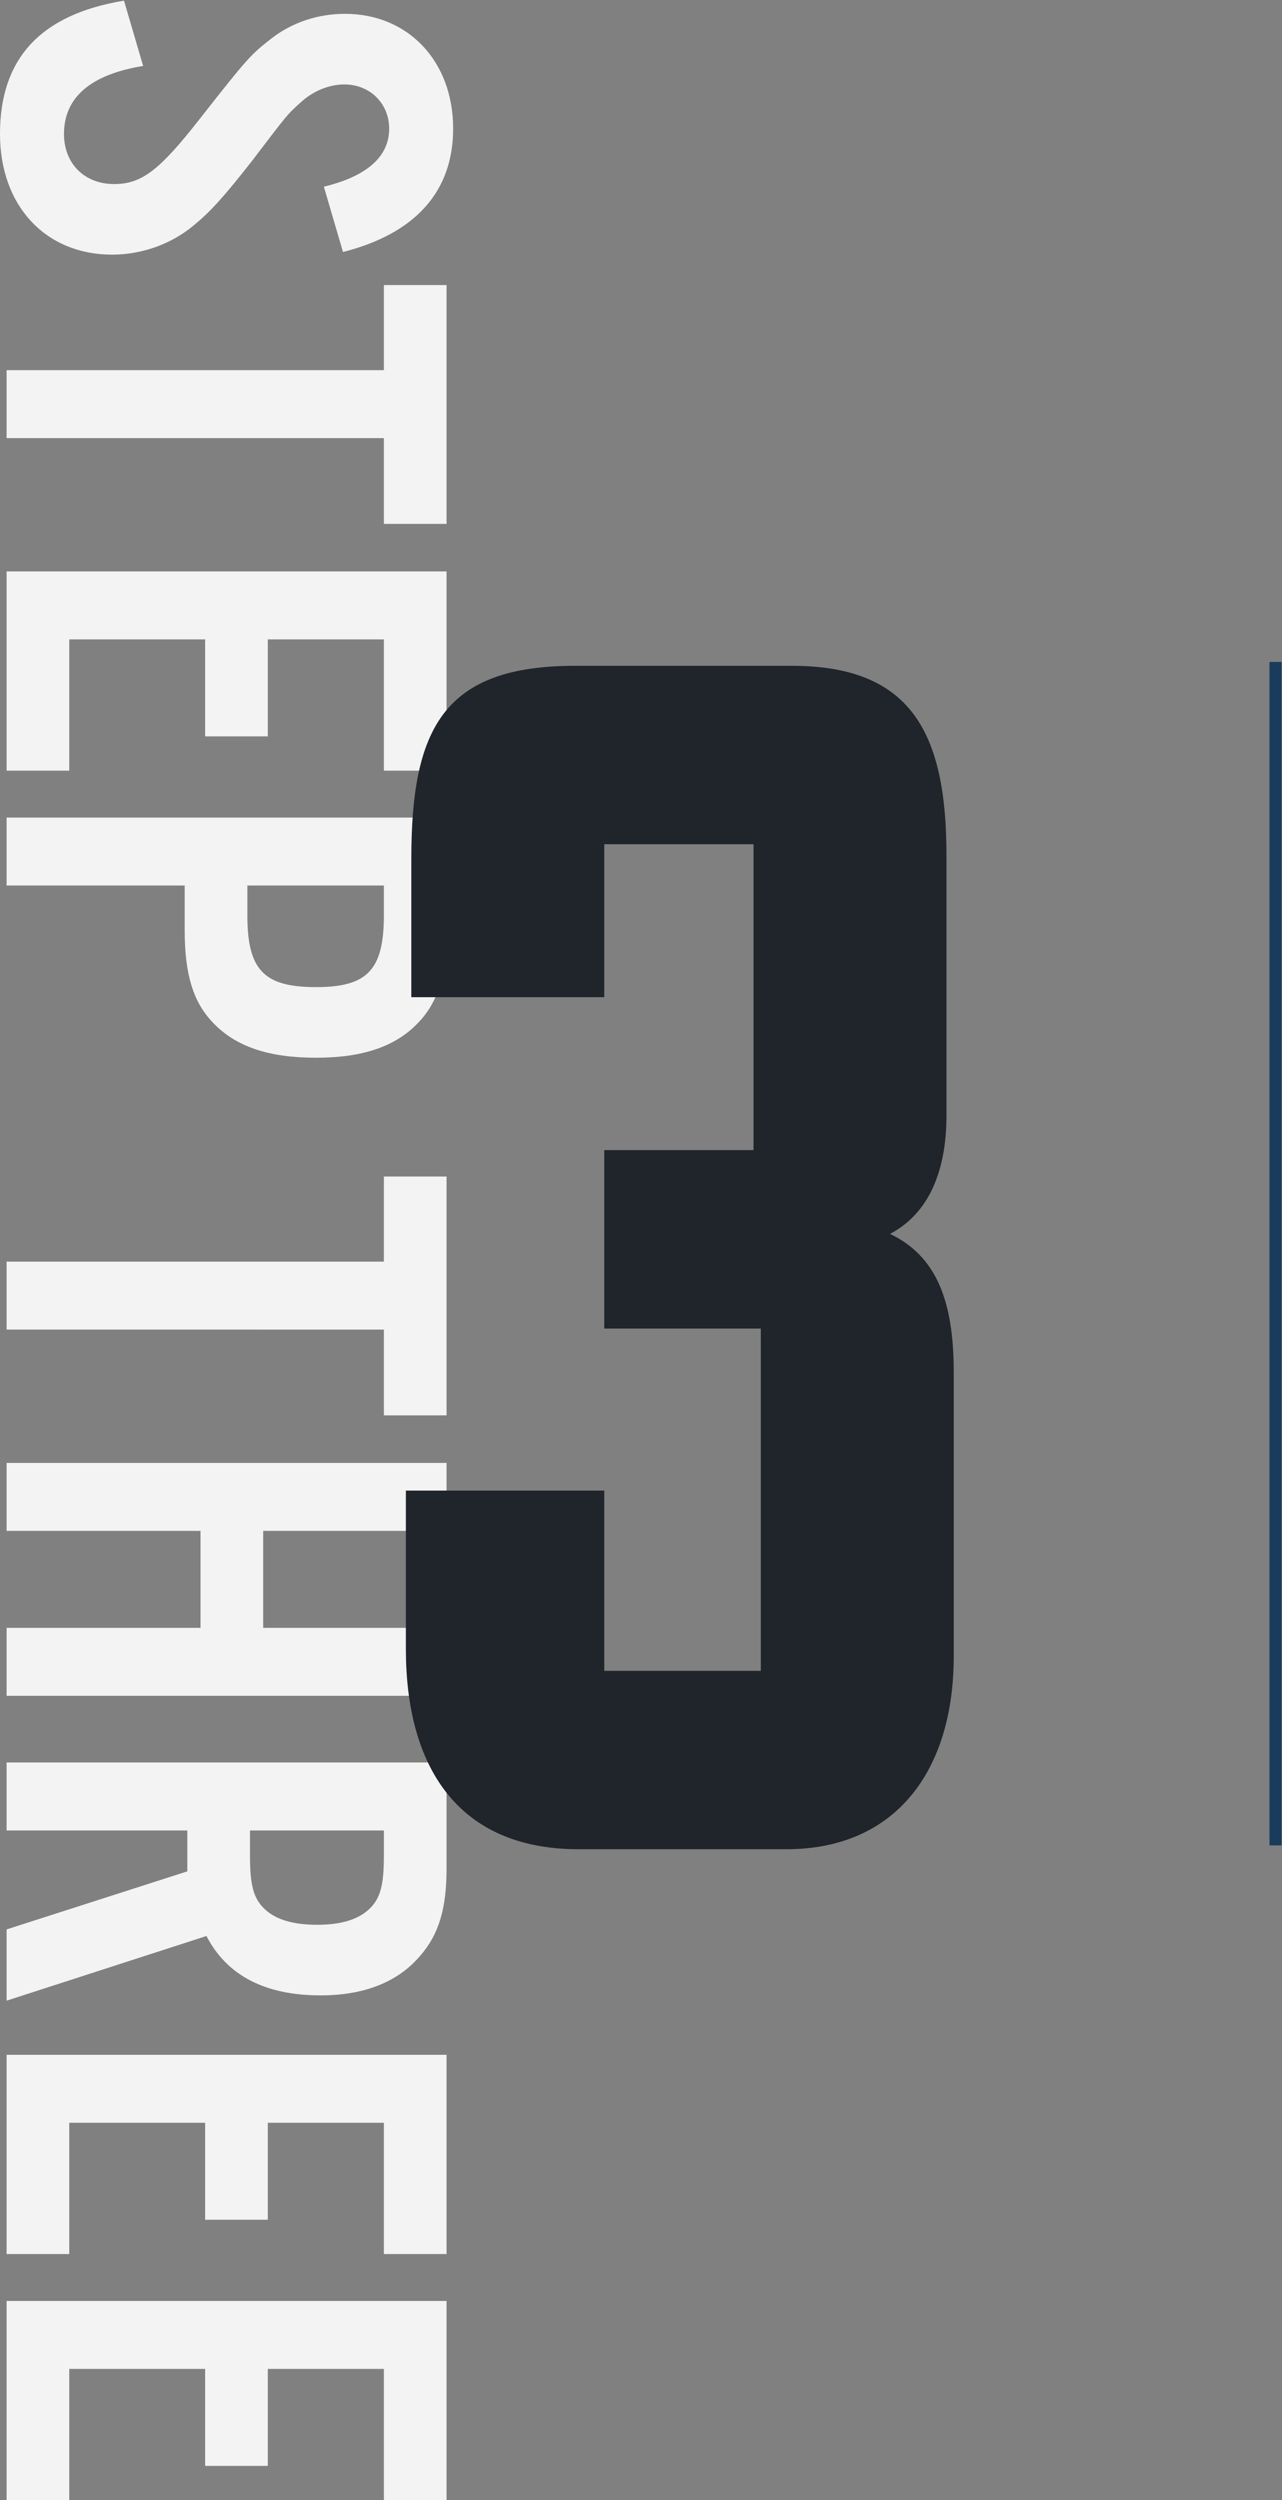
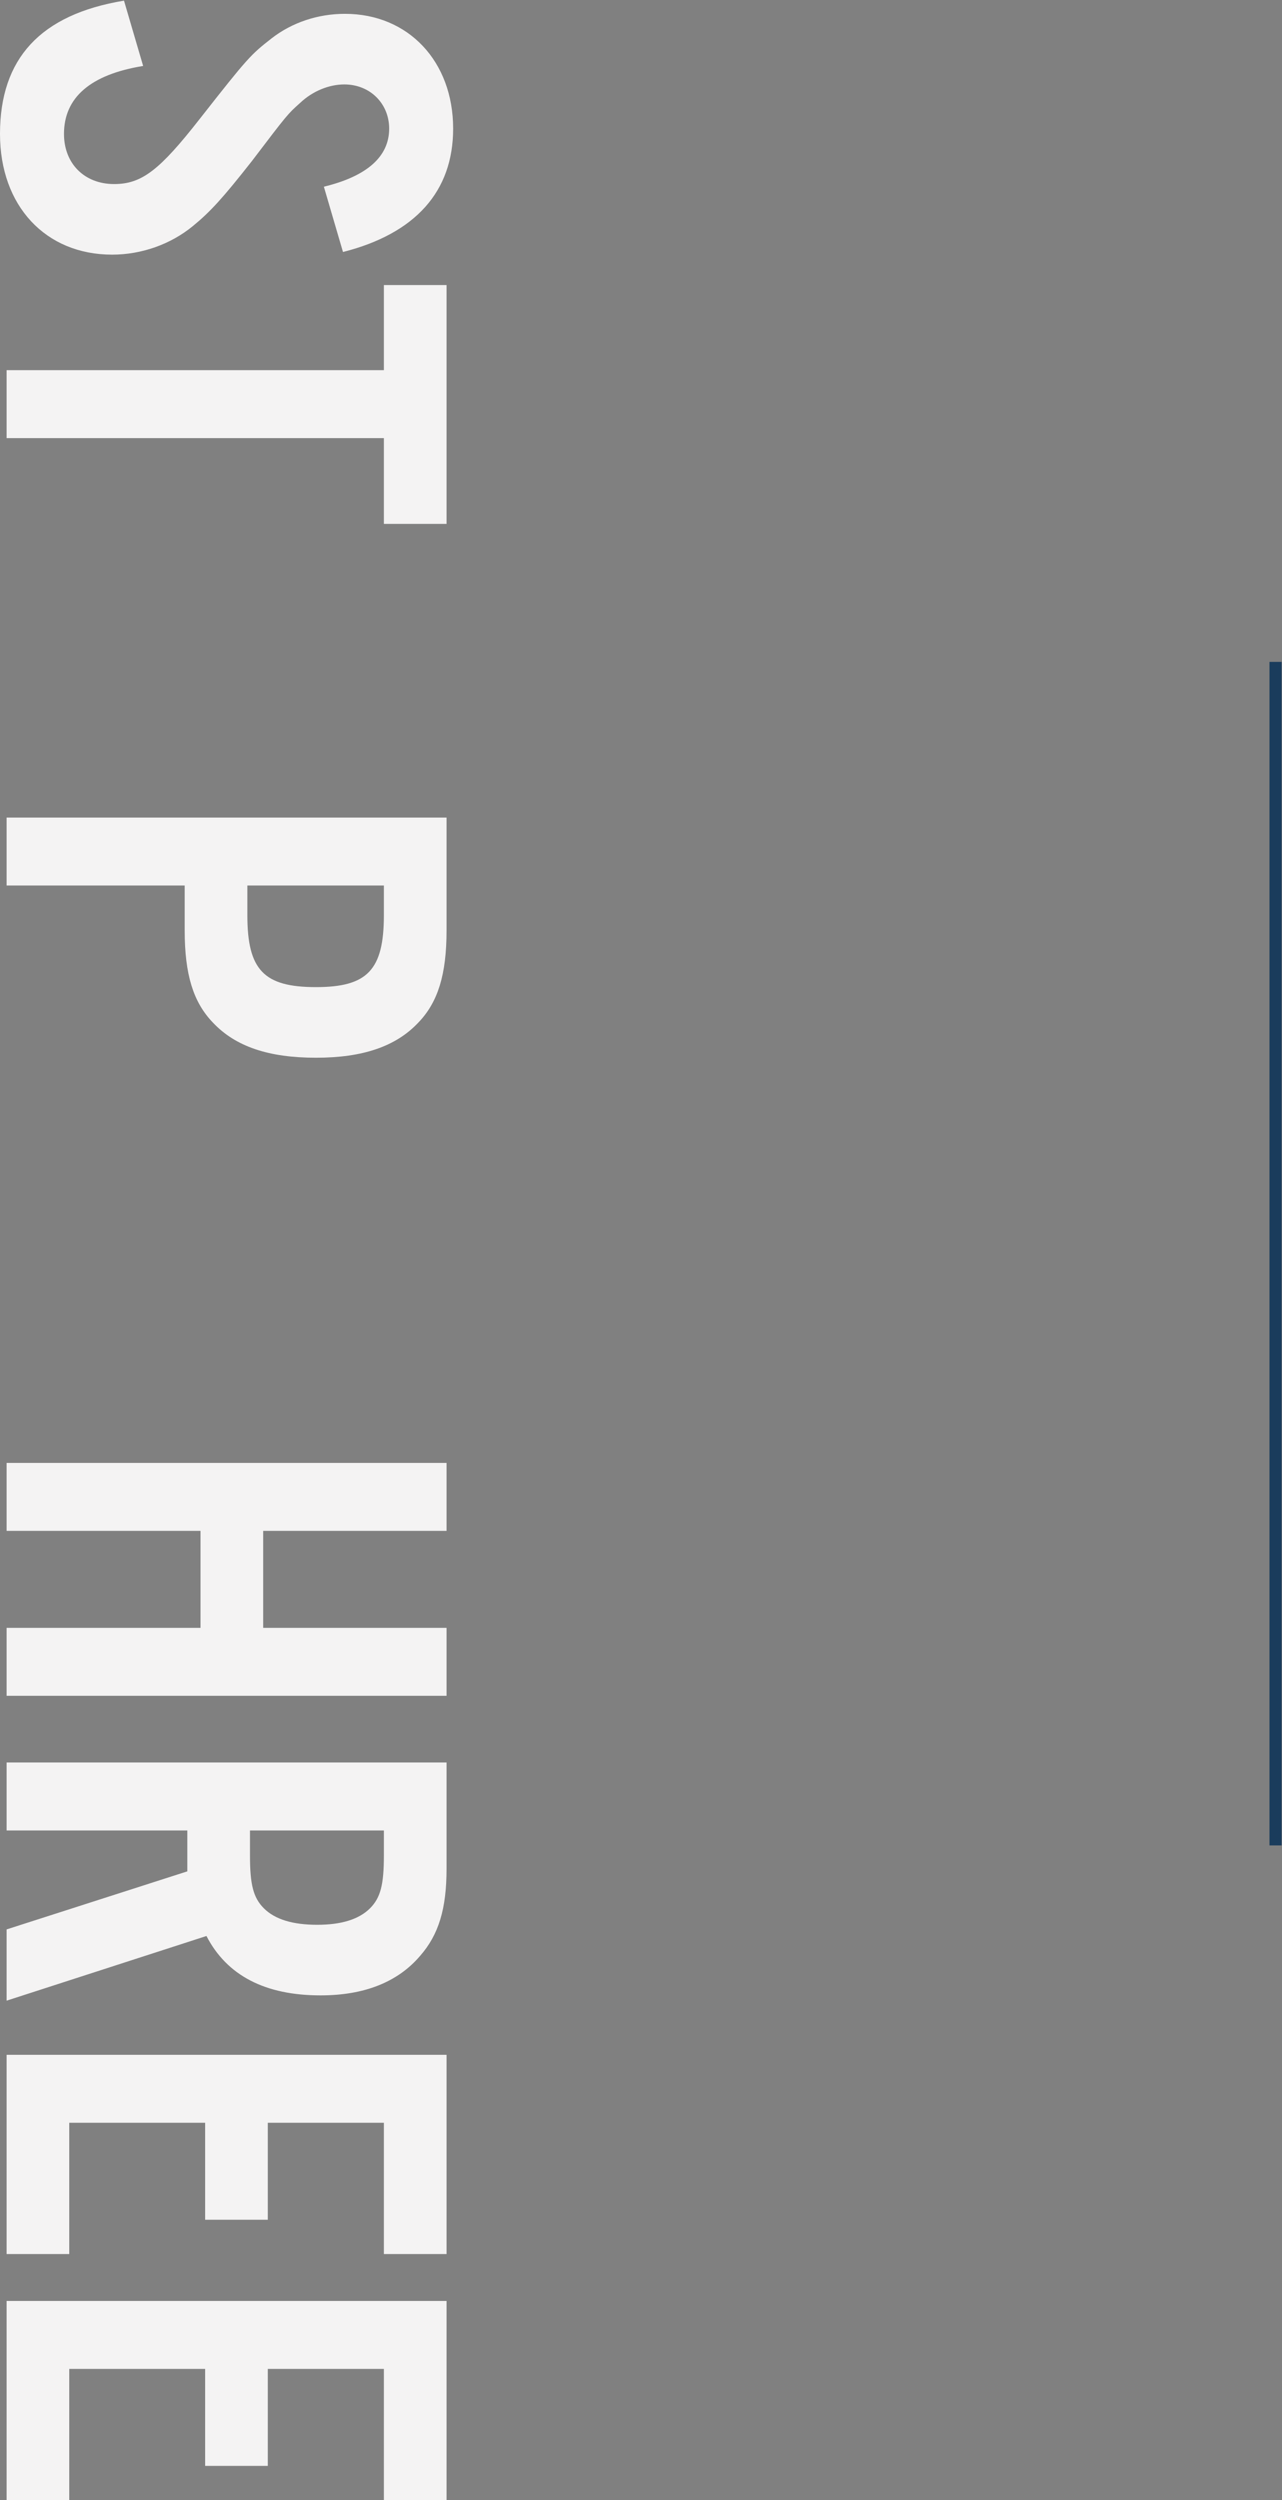
<svg xmlns="http://www.w3.org/2000/svg" xmlns:ns1="http://sodipodi.sourceforge.net/DTD/sodipodi-0.dtd" xmlns:ns2="http://www.inkscape.org/namespaces/inkscape" version="1.1" id="svg2" xml:space="preserve" width="63.133" height="123.093" viewBox="0 0 63.133 123.093" ns1:docname="../step3.html">
  <rect x="0" y="0" width="63.133" height="123.093" fill="#808080" stroke="none" />
  <defs id="defs6" />
  <ns1:namedview id="namedview4" pagecolor="#ffffff" bordercolor="#666666" borderopacity="1.0" ns2:pageshadow="2" ns2:pageopacity="0.0" ns2:pagecheckerboard="0" />
  <g id="g8" ns2:groupmode="layer" ns2:label="ink_ext_XXXXXX" transform="matrix(1.333,0,0,-1.333,0,123.093)">
    <g id="g10" transform="scale(0.1)">
      <path d="m 119.648,854.473 c 16.082,3.894 24.125,11.211 24.125,21.445 0,9.258 -7.07,16.328 -16.57,16.328 -5.605,0 -11.695,-2.441 -16.328,-6.828 -4.629,-4.141 -4.629,-4.141 -17.789,-21.445 C 82.363,850.332 77.734,845.215 71.156,839.852 63.113,833.27 52.395,829.375 41.426,829.375 16.812,829.375 0,847.41 0,873.965 c 0,27.781 14.863,44.109 45.809,49.226 l 7.074,-24.121 c -19.5,-3.172 -29.246,-11.699 -29.246,-25.105 0,-10.957 7.555,-18.516 18.52,-18.516 10.238,0 16.812,5.117 31.683,24.121 17.785,22.664 18.758,23.641 26.555,29.735 7.554,5.84 17.062,9.015 27.05,9.015 23.395,0 39.965,-17.55 39.965,-42.402 0,-23.156 -13.89,-38.75 -40.695,-45.566 l -7.067,24.121" style="fill:#f4f3f3;fill-opacity:1;fill-rule:nonzero;stroke:none" id="path12" />
      <path d="m 2.438,761.609 v 25.102 H 141.82 v 31.434 h 23.153 V 729.93 H 141.82 v 31.679 H 2.438" style="fill:#f4f3f3;fill-opacity:1;fill-rule:nonzero;stroke:none" id="path14" />
-       <path d="m 141.82,638.789 v 48.484 H 98.934 v -35.82 H 75.785 v 35.82 H 25.586 V 638.789 H 2.438 v 73.582 H 164.973 V 638.789 H 141.82" style="fill:#f4f3f3;fill-opacity:1;fill-rule:nonzero;stroke:none" id="path16" />
      <path d="m 91.383,585.398 c 0,-20.222 6.09,-26.558 25.34,-26.558 19.007,0 25.097,6.336 25.097,26.558 v 10.969 H 91.383 Z M 2.438,596.367 v 25.098 H 164.973 v -41.668 c 0,-16.32 -3.164,-26.555 -10.481,-34.113 -8.281,-8.77 -20.469,-12.922 -37.769,-12.922 -17.543,0 -29.731,4.152 -38.012,12.922 -7.312,7.558 -10.48,17.793 -10.48,34.113 v 16.57 H 2.438" style="fill:#f4f3f3;fill-opacity:1;fill-rule:nonzero;stroke:none" id="path18" />
-       <path d="m 2.438,432.352 v 25.097 H 141.82 v 31.438 h 23.153 V 400.672 H 141.82 v 31.68 H 2.438" style="fill:#f4f3f3;fill-opacity:1;fill-rule:nonzero;stroke:none" id="path20" />
      <path d="M 74.078,358.008 H 2.438 v 25.097 H 164.973 V 358.008 H 97.231 v -35.82 H 164.973 V 297.09 H 2.438 v 25.098 h 71.641 v 35.82" style="fill:#f4f3f3;fill-opacity:1;fill-rule:nonzero;stroke:none" id="path22" />
      <path d="m 92.352,238.105 c 0,-10.722 1.223,-15.597 5.121,-19.492 4.144,-4.14 10.718,-6.093 19.738,-6.093 8.769,0 15.352,1.953 19.492,6.093 3.902,3.895 5.117,8.77 5.117,19.492 v 9.258 H 92.352 Z m -89.914,9.258 v 25.098 H 164.973 V 233.23 c 0,-14.863 -2.922,-24.363 -9.746,-32.167 -8.289,-9.747 -20.715,-14.618 -36.797,-14.618 -20.469,0 -34.602,7.313 -42.157,21.934 L 2.438,184.492 v 26.317 l 66.766,21.445 v 15.109 H 2.438" style="fill:#f4f3f3;fill-opacity:1;fill-rule:nonzero;stroke:none" id="path24" />
      <path d="M 141.82,90.906 V 139.395 H 98.934 V 103.574 H 75.785 v 35.821 H 25.586 V 90.906 H 2.438 V 164.492 H 164.973 V 90.906 H 141.82" style="fill:#f4f3f3;fill-opacity:1;fill-rule:nonzero;stroke:none" id="path26" />
      <path d="M 141.82,0 V 48.484 H 98.934 V 12.668 H 75.785 V 48.484 H 25.586 V 0 H 2.438 V 73.586 H 164.973 V 0 H 141.82" style="fill:#f4f3f3;fill-opacity:1;fill-rule:nonzero;stroke:none" id="path28" />
-       <path d="m 149.941,314.391 v 58.5 h 73.297 v -66.575 h 57.832 v 126.426 h -57.832 v 65.899 h 55.141 v 112.968 h -55.141 v -56.484 h -71.281 v 51.113 c 0,48.407 12.106,71.278 60.523,71.278 h 80.02 c 43.711,0 57.156,-24.207 57.156,-69.942 v -96.16 c 0,-20.84 -6.722,-36.309 -20.843,-43.711 16.812,-8.066 23.535,-24.199 23.535,-51.105 V 311.695 c 0,-42.359 -21.52,-71.277 -61.864,-71.277 h -76.66 c -45.054,0 -63.883,30.937 -63.883,73.973" style="fill:#1f252a;fill-opacity:1;fill-rule:nonzero;stroke:none" id="path30" />
      <path d="M 471.23,678.961 V 241.836" style="fill:none;stroke:#1a3c5c;stroke-width:4.483;stroke-linecap:butt;stroke-linejoin:miter;stroke-miterlimit:10;stroke-dasharray:none;stroke-opacity:1" id="path32" />
    </g>
  </g>
</svg>